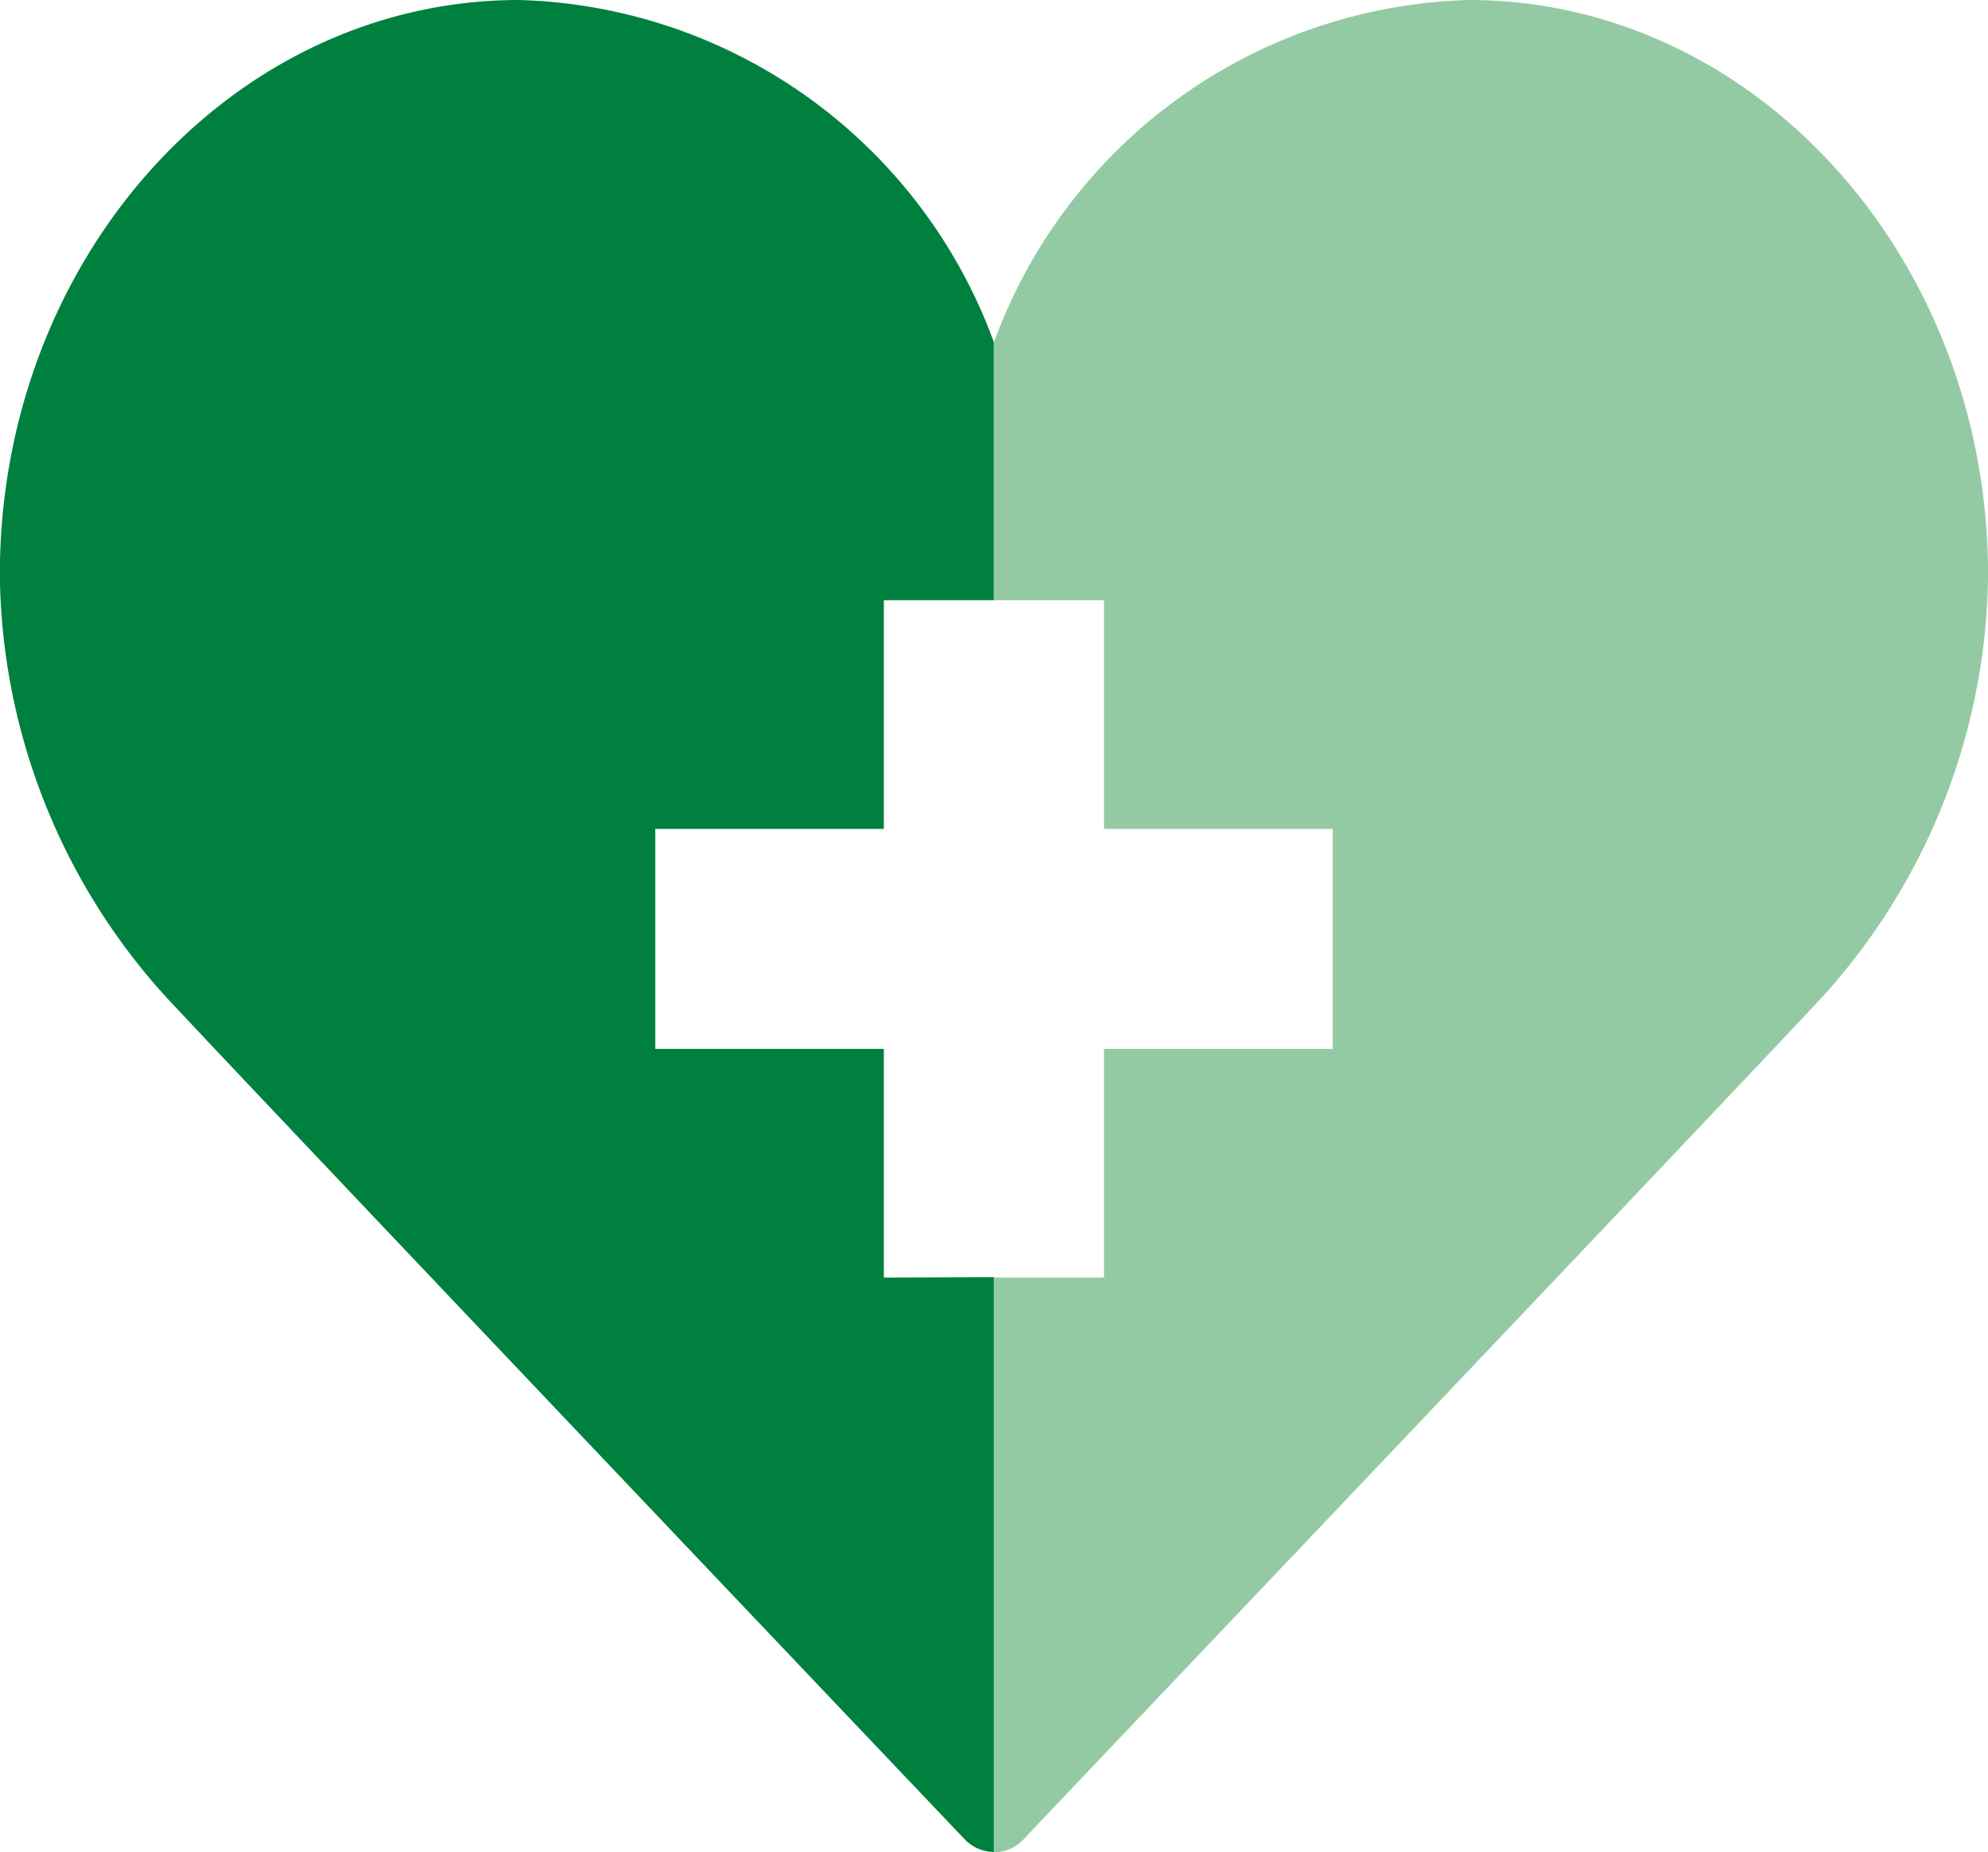
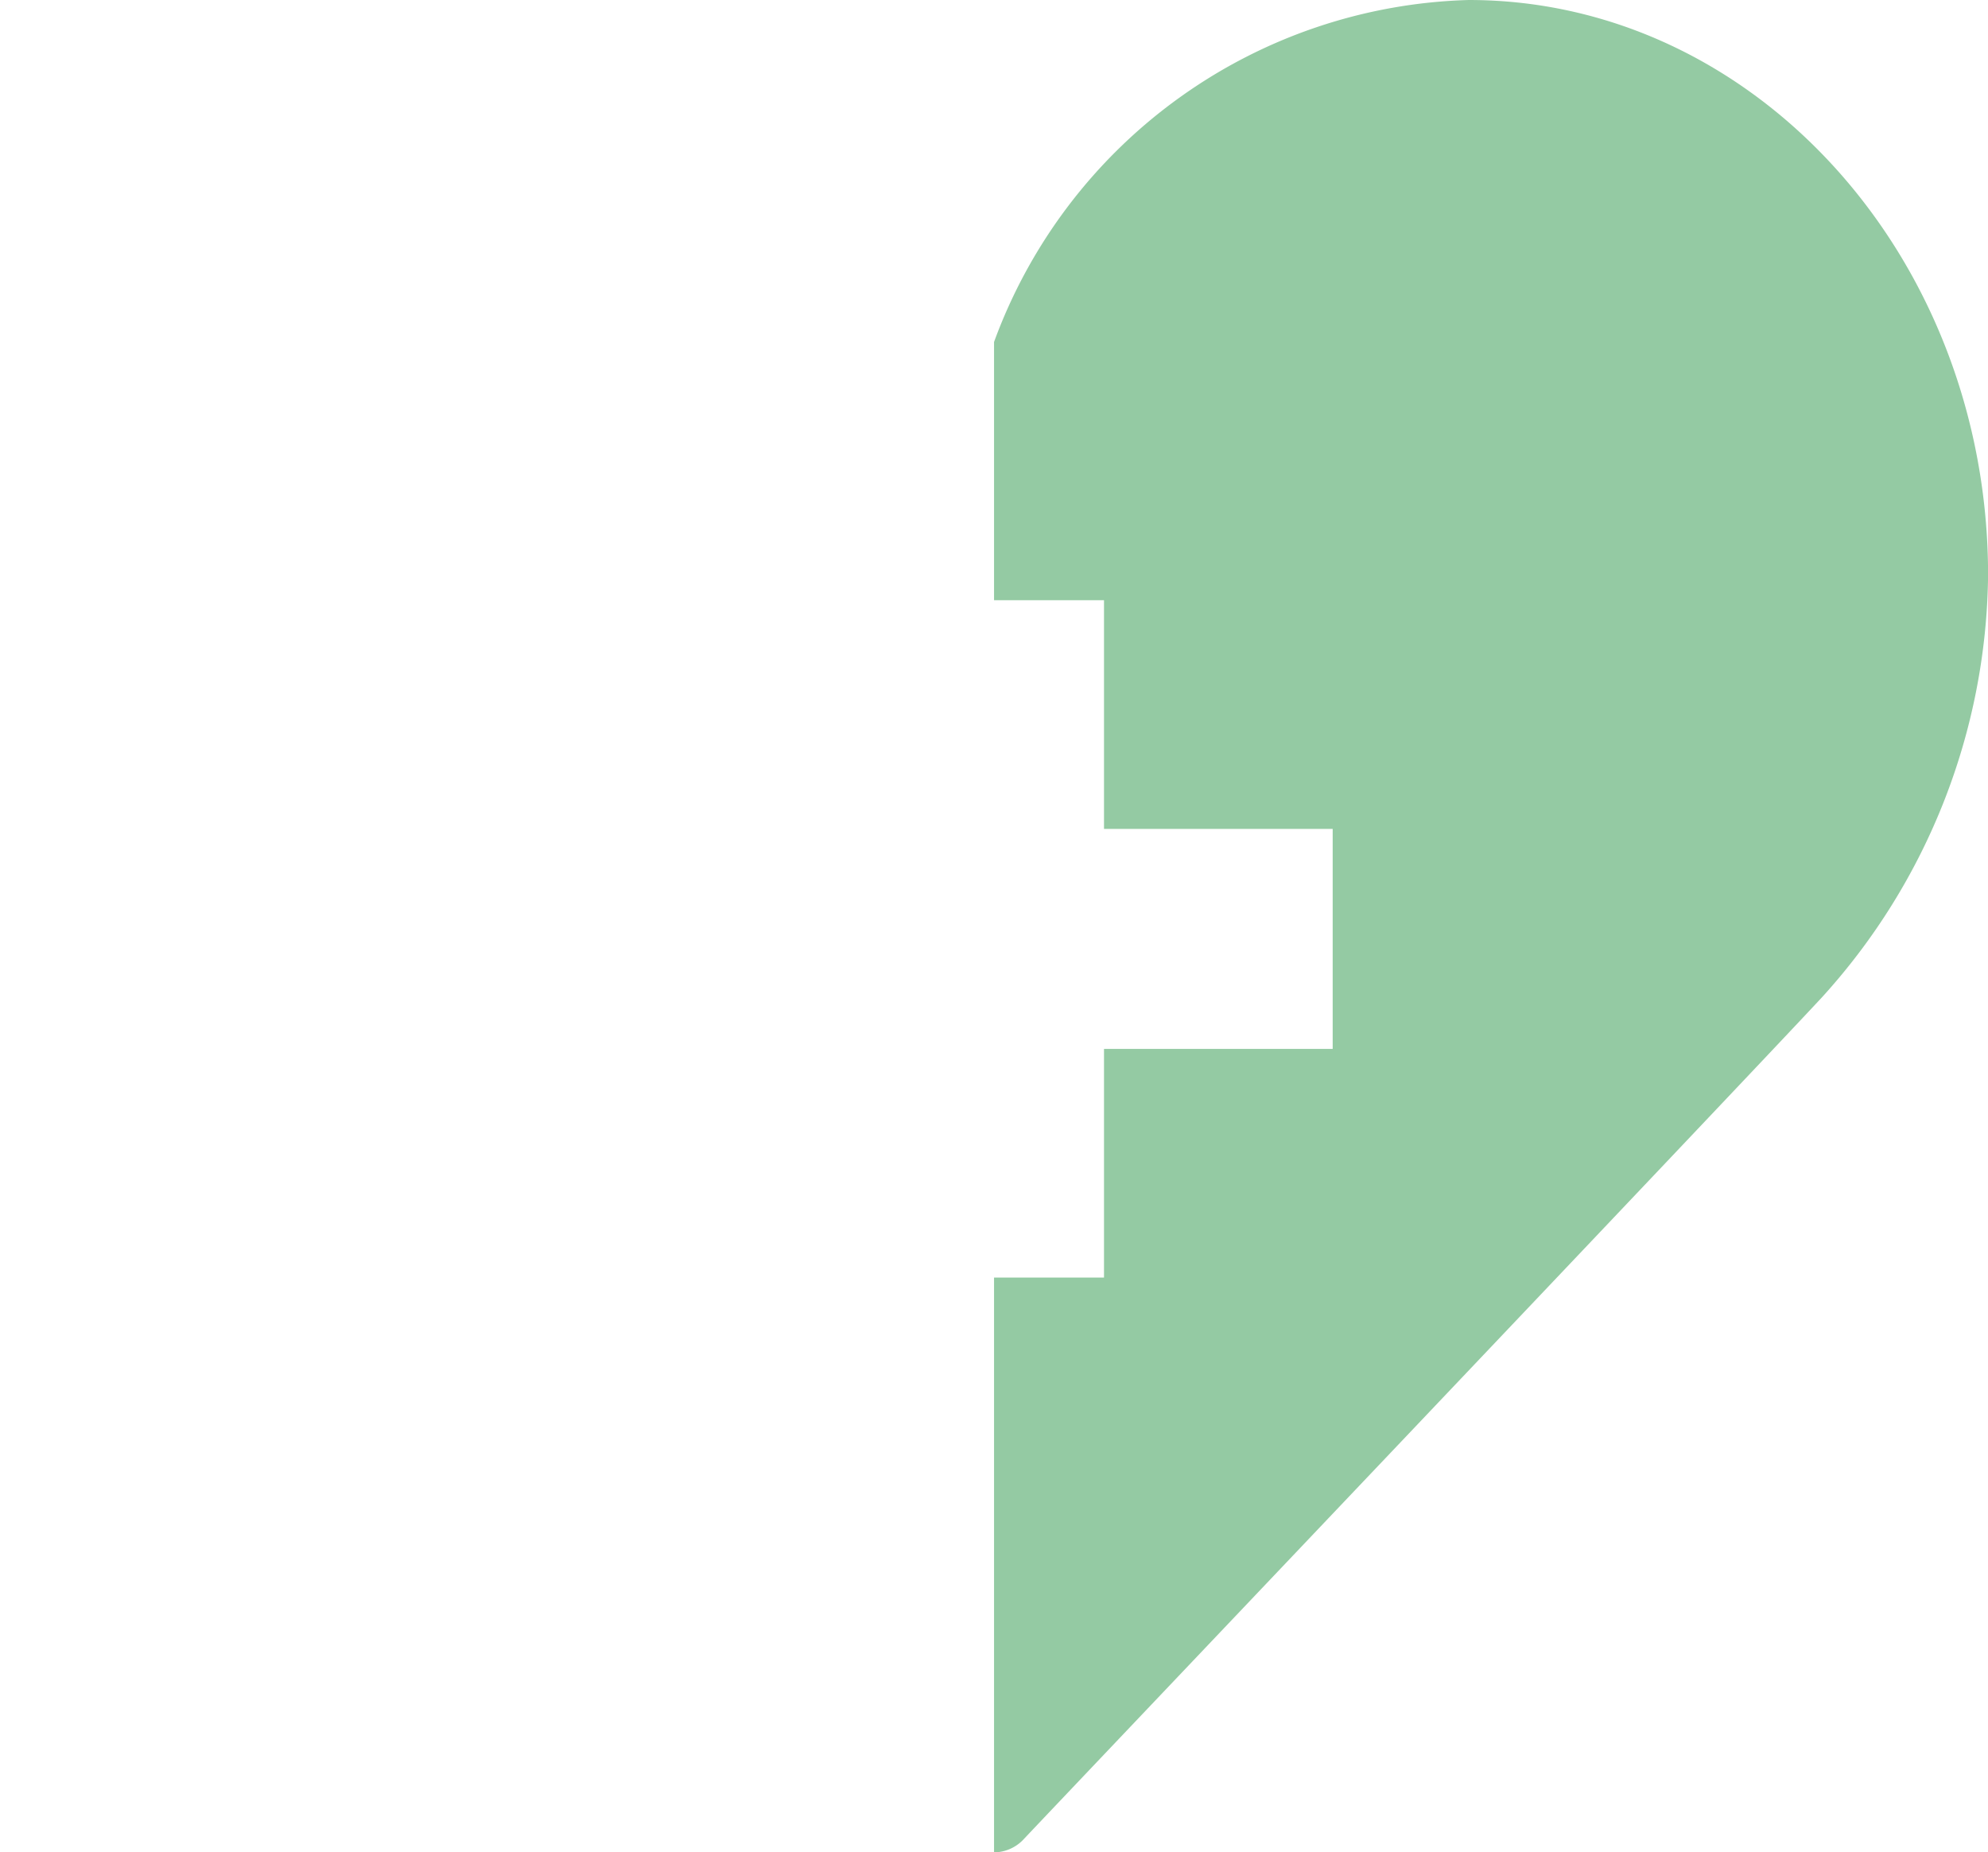
<svg xmlns="http://www.w3.org/2000/svg" width="24.967" height="23.264" viewBox="0 0 24.967 23.264">
  <g id="menu_icon_03" transform="translate(-25.516 -483.924)">
-     <path id="パス_121" data-name="パス 121" d="M126.1,150.489v-2.872H123.23v-2.763H126.1v-2.872h1.381v-3.243a6.542,6.542,0,0,0-5.962-4.295c-3.6,0-6.521,3.239-6.521,7.22a8,8,0,0,0,2.086,5.3c.964,1.039,9.932,10.476,10.023,10.571a.517.517,0,0,0,.375.168v-7.219Z" transform="translate(-89.484 349.48)" fill="#00803f" />
    <path id="パス_122" data-name="パス 122" d="M405.962,134.444A6.542,6.542,0,0,0,400,138.739v3.243h1.381v2.872h2.872v2.763h-2.872v2.872H400v7.219a.517.517,0,0,0,.375-.168c.09-.1,9.059-9.532,10.023-10.571a8,8,0,0,0,2.086-5.3C412.484,137.683,409.558,134.444,405.962,134.444Z" transform="translate(-362 349.48)" fill="#94caa3" />
  </g>
</svg>